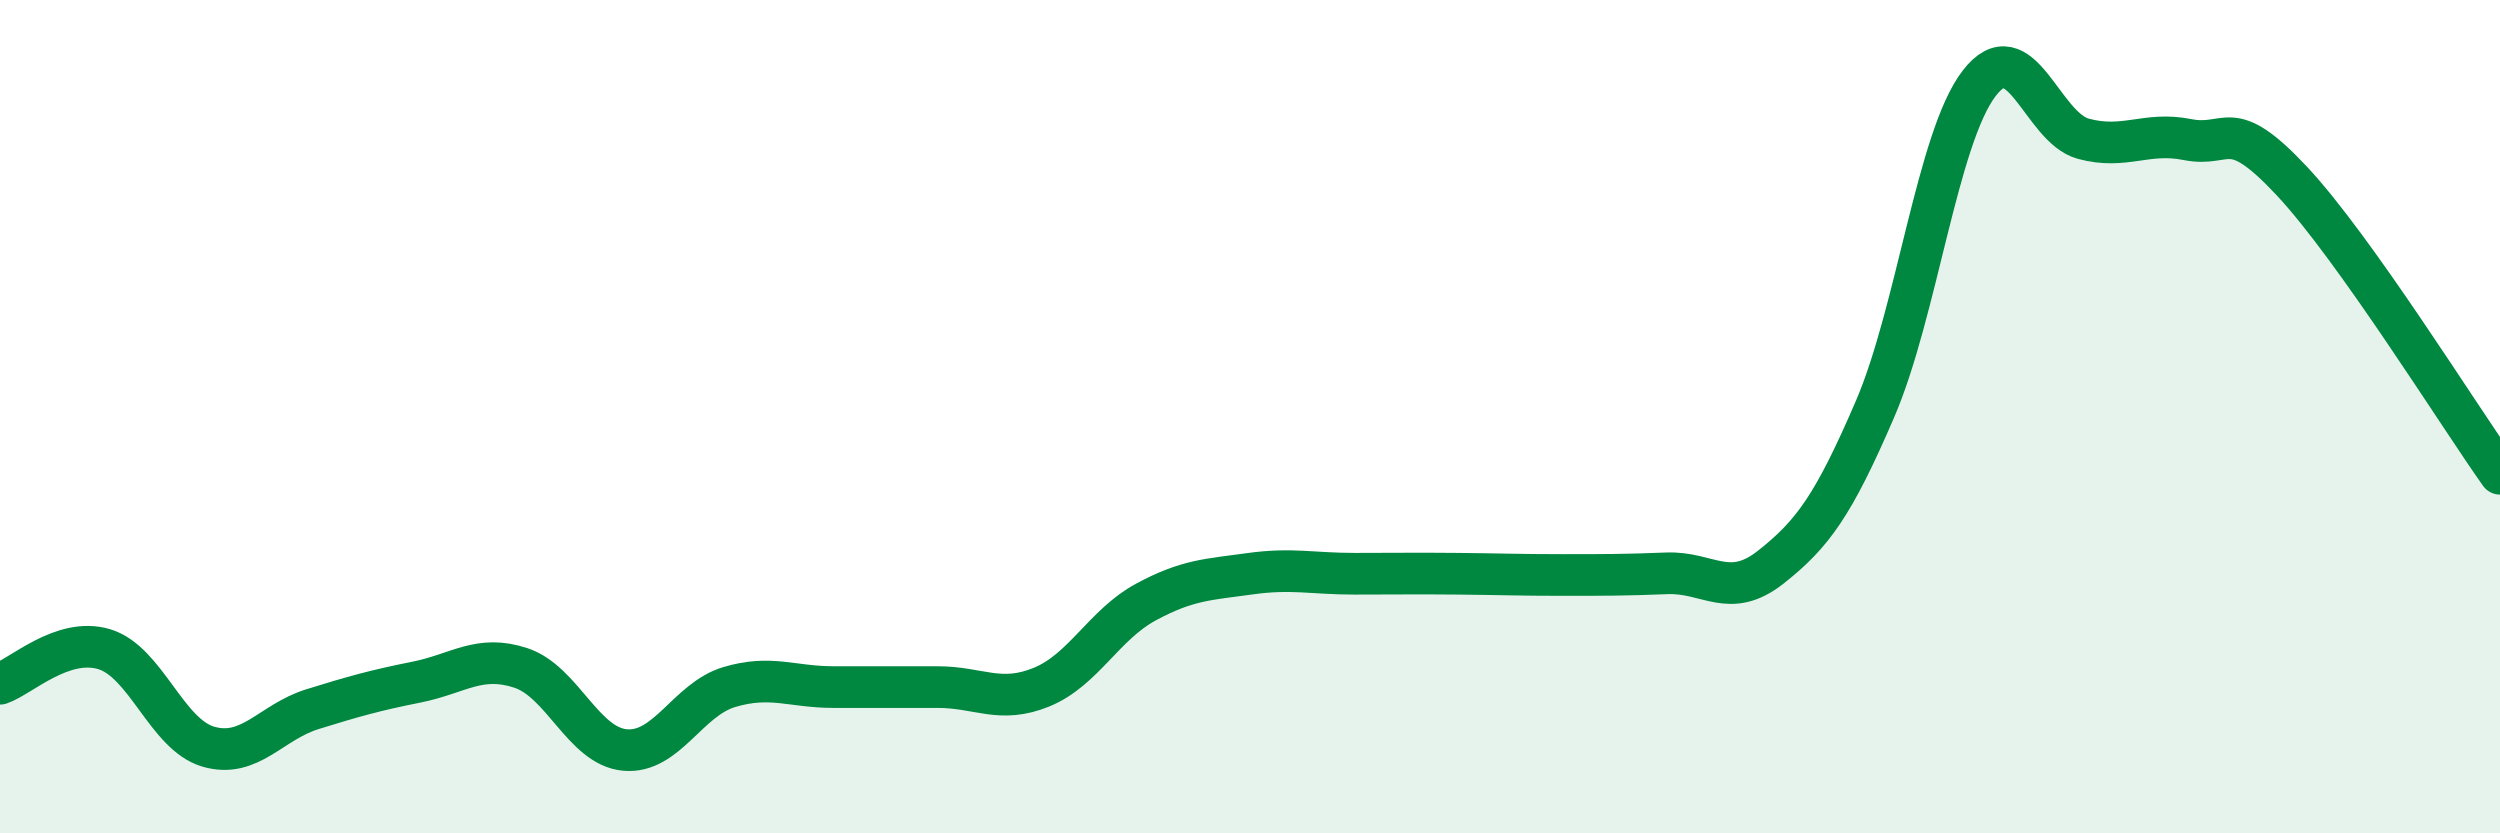
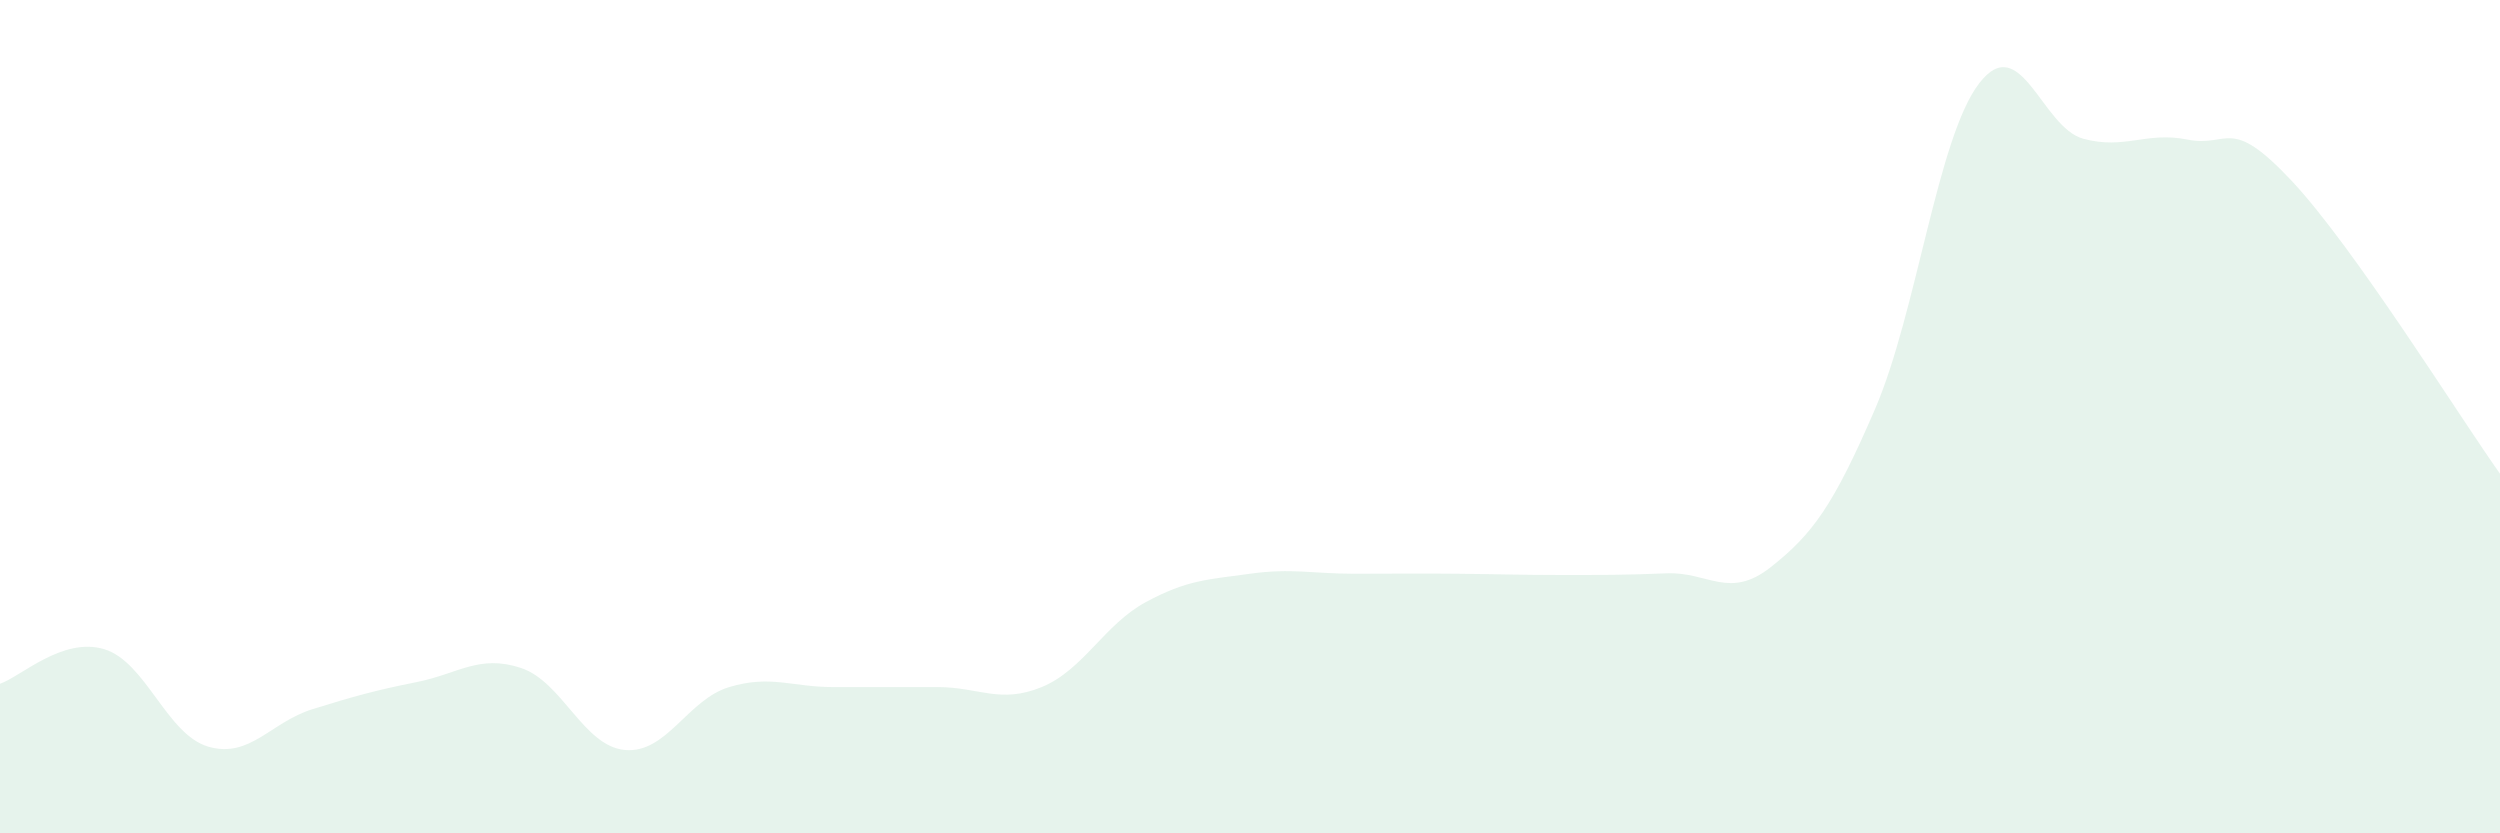
<svg xmlns="http://www.w3.org/2000/svg" width="60" height="20" viewBox="0 0 60 20">
  <path d="M 0,16.41 C 0.5,16.24 1.5,15.28 2.5,15.58 C 3.5,15.88 4,17.63 5,17.92 C 6,18.21 6.5,17.33 7.5,17.02 C 8.5,16.71 9,16.57 10,16.37 C 11,16.17 11.5,15.7 12.5,16.03 C 13.5,16.36 14,17.91 15,18 C 16,18.09 16.5,16.79 17.5,16.49 C 18.5,16.19 19,16.49 20,16.49 C 21,16.49 21.5,16.49 22.5,16.49 C 23.5,16.49 24,16.9 25,16.49 C 26,16.08 26.5,14.99 27.5,14.45 C 28.5,13.91 29,13.91 30,13.77 C 31,13.63 31.5,13.77 32.5,13.77 C 33.5,13.77 34,13.76 35,13.77 C 36,13.78 36.5,13.8 37.5,13.8 C 38.5,13.8 39,13.8 40,13.76 C 41,13.72 41.5,14.4 42.5,13.61 C 43.5,12.82 44,12.14 45,9.82 C 46,7.5 46.5,3.3 47.5,2 C 48.5,0.7 49,3.06 50,3.33 C 51,3.6 51.5,3.15 52.5,3.35 C 53.5,3.55 53.5,2.74 55,4.34 C 56.5,5.94 59,9.96 60,11.37L60 20L0 20Z" fill="#008740" opacity="0.1" stroke-linecap="round" stroke-linejoin="round" />
-   <path d="M 0,16.41 C 0.5,16.24 1.5,15.28 2.5,15.58 C 3.5,15.88 4,17.63 5,17.92 C 6,18.21 6.5,17.33 7.5,17.02 C 8.5,16.71 9,16.57 10,16.37 C 11,16.17 11.5,15.7 12.5,16.03 C 13.5,16.36 14,17.91 15,18 C 16,18.09 16.5,16.79 17.5,16.49 C 18.5,16.19 19,16.49 20,16.49 C 21,16.49 21.5,16.49 22.5,16.49 C 23.5,16.49 24,16.9 25,16.49 C 26,16.08 26.5,14.99 27.5,14.45 C 28.5,13.91 29,13.91 30,13.77 C 31,13.63 31.5,13.77 32.5,13.77 C 33.5,13.77 34,13.76 35,13.77 C 36,13.78 36.5,13.8 37.5,13.8 C 38.5,13.8 39,13.8 40,13.76 C 41,13.72 41.5,14.4 42.5,13.61 C 43.5,12.82 44,12.14 45,9.82 C 46,7.5 46.5,3.3 47.5,2 C 48.5,0.7 49,3.06 50,3.33 C 51,3.6 51.5,3.15 52.5,3.35 C 53.5,3.55 53.5,2.74 55,4.34 C 56.5,5.94 59,9.96 60,11.37" stroke="#008740" stroke-width="1" fill="none" stroke-linecap="round" stroke-linejoin="round" />
</svg>